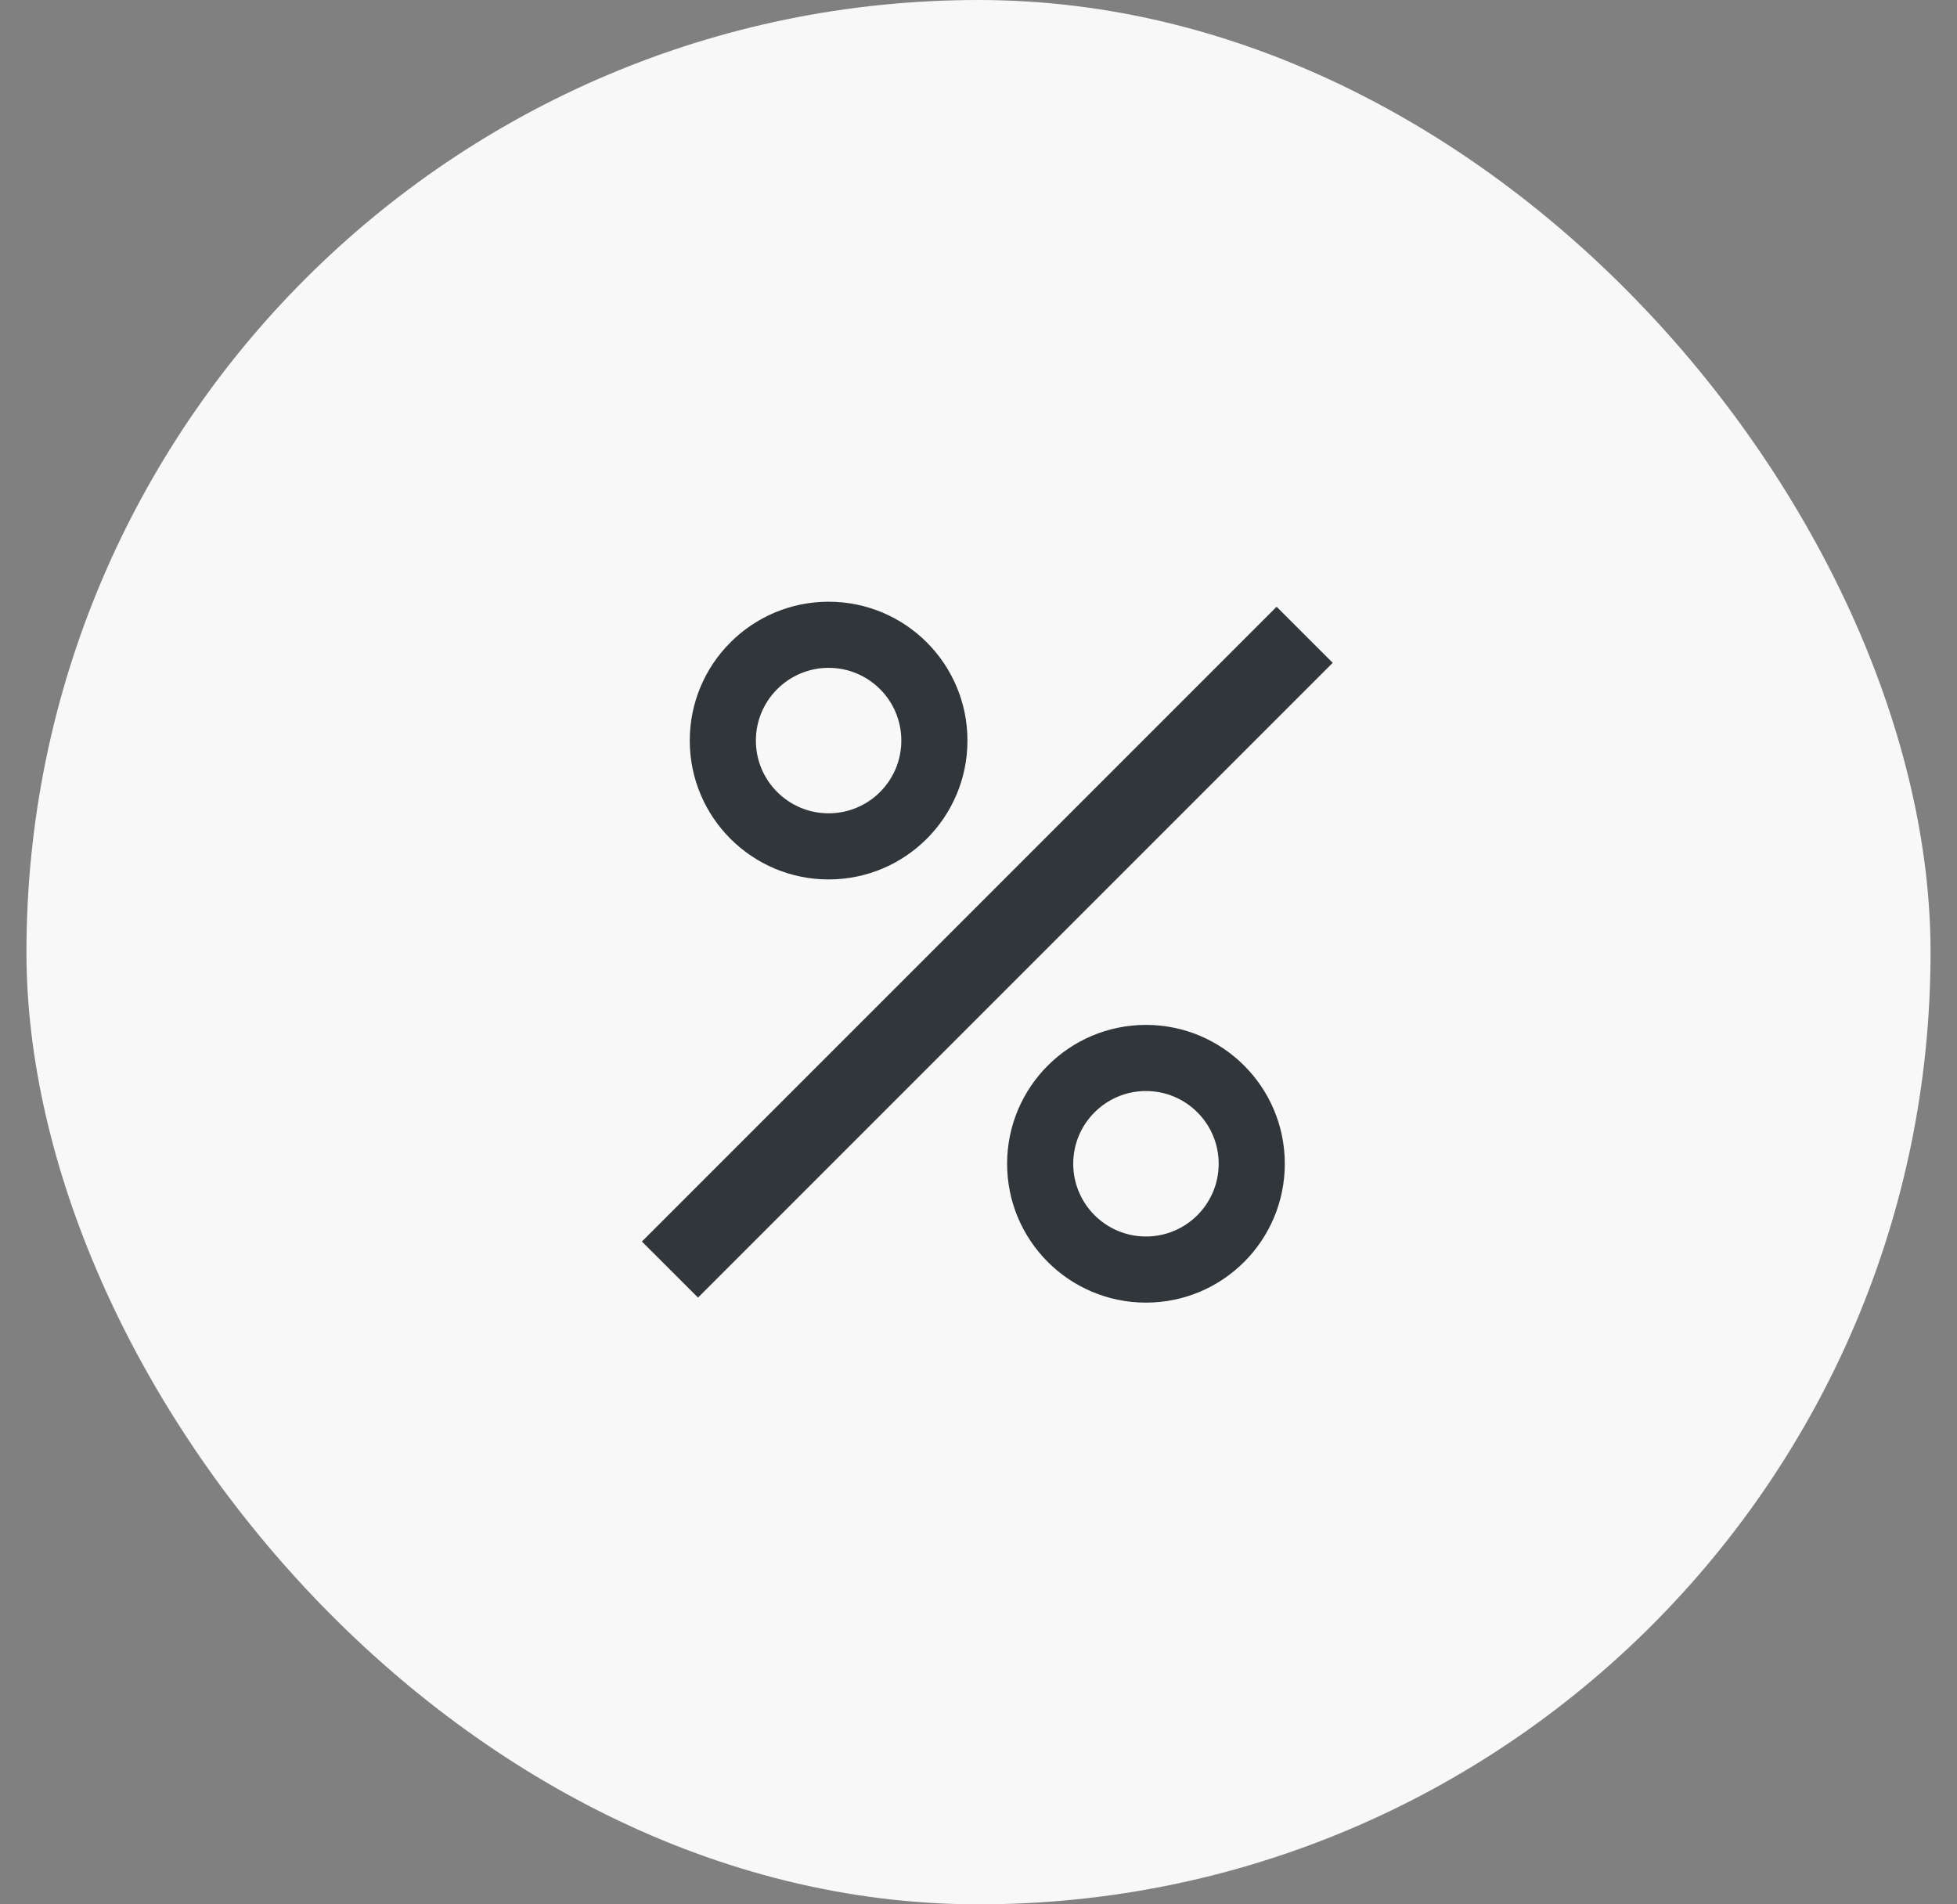
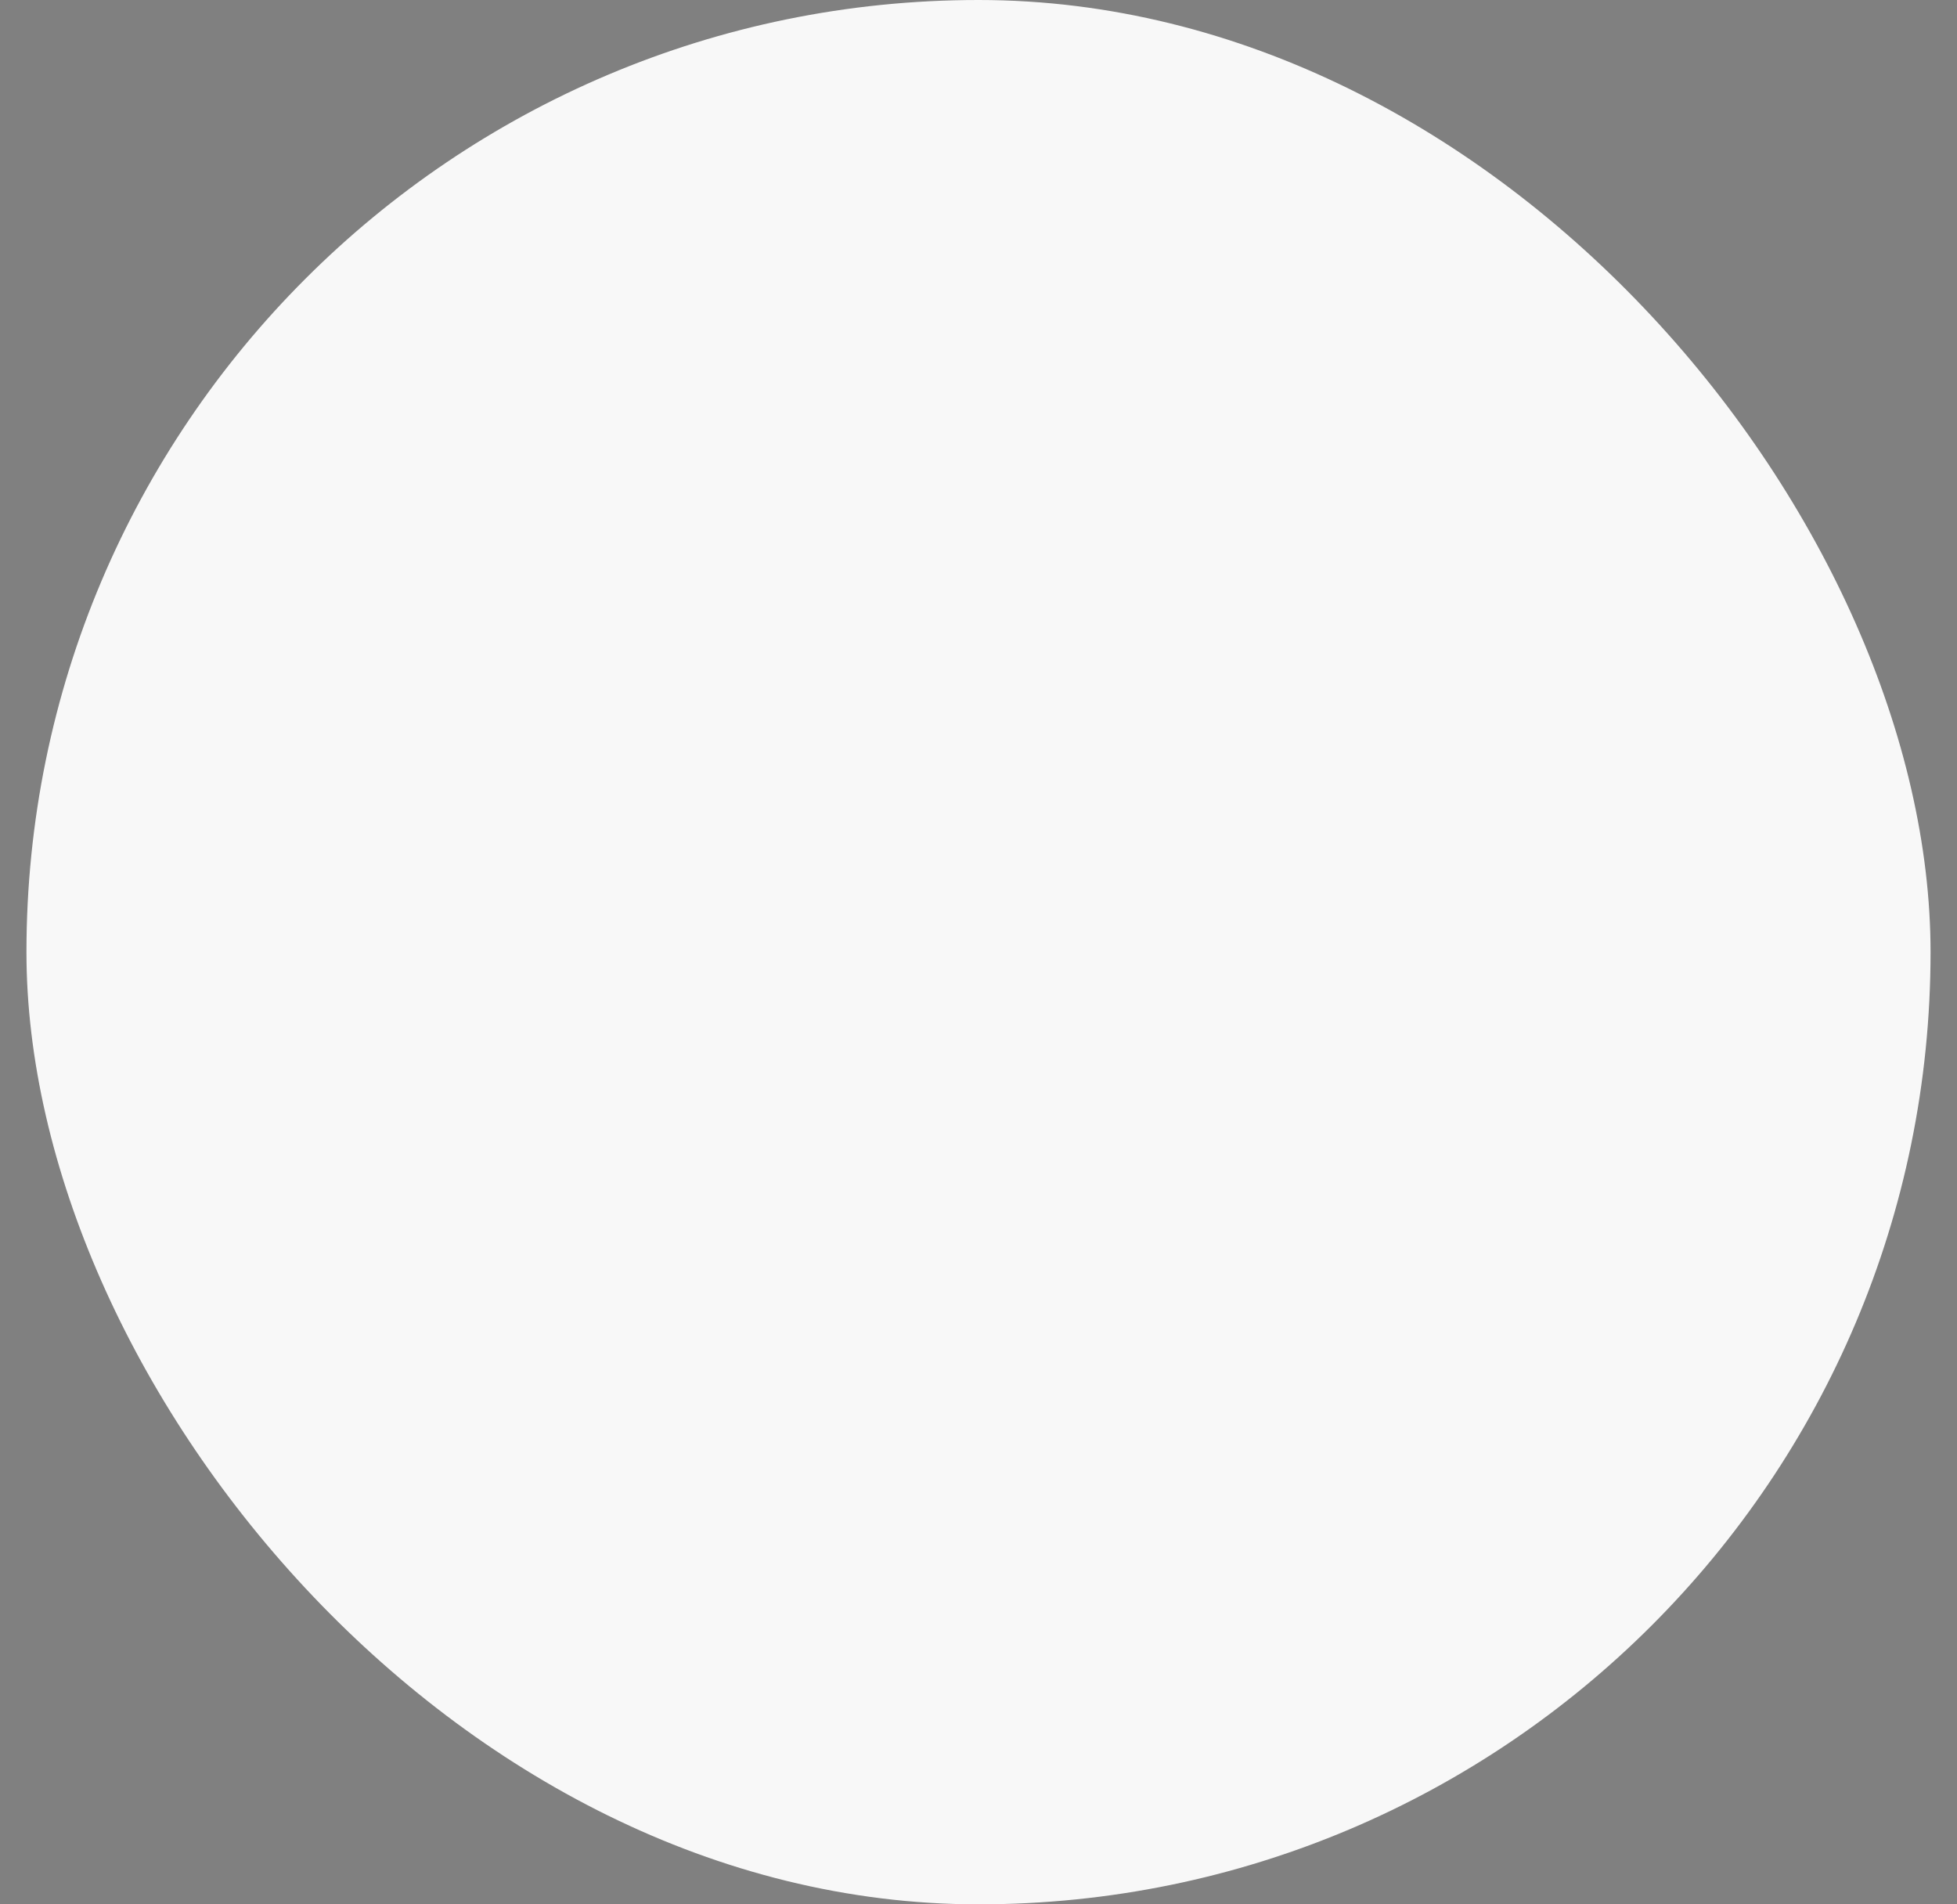
<svg xmlns="http://www.w3.org/2000/svg" width="37" height="36" viewBox="0 0 37 36" fill="none">
  <rect x="0" y="0" width="37" height="36" fill="#808080" stroke="none" />
  <rect x="0.5" width="36" height="36" rx="18" fill="#F8F8F8" />
-   <path fill-rule="evenodd" clip-rule="evenodd" d="M15.666 12.625C14.907 12.625 14.291 13.241 14.291 14C14.291 14.759 14.907 15.375 15.666 15.375C16.426 15.375 17.041 14.759 17.041 14C17.041 13.241 16.426 12.625 15.666 12.625ZM13.041 14C13.041 12.55 14.217 11.375 15.666 11.375C17.116 11.375 18.291 12.55 18.291 14C18.291 15.45 17.116 16.625 15.666 16.625C14.217 16.625 13.041 15.45 13.041 14ZM21.666 20.625C20.907 20.625 20.291 21.241 20.291 22C20.291 22.759 20.907 23.375 21.666 23.375C22.426 23.375 23.041 22.759 23.041 22C23.041 21.241 22.426 20.625 21.666 20.625ZM19.041 22C19.041 20.55 20.217 19.375 21.666 19.375C23.116 19.375 24.291 20.55 24.291 22C24.291 23.45 23.116 24.625 21.666 24.625C20.217 24.625 19.041 23.45 19.041 22ZM24.136 11.47L12.136 23.47L13.197 24.53L25.197 12.53L24.136 11.47Z" fill="#30363A" />
</svg>